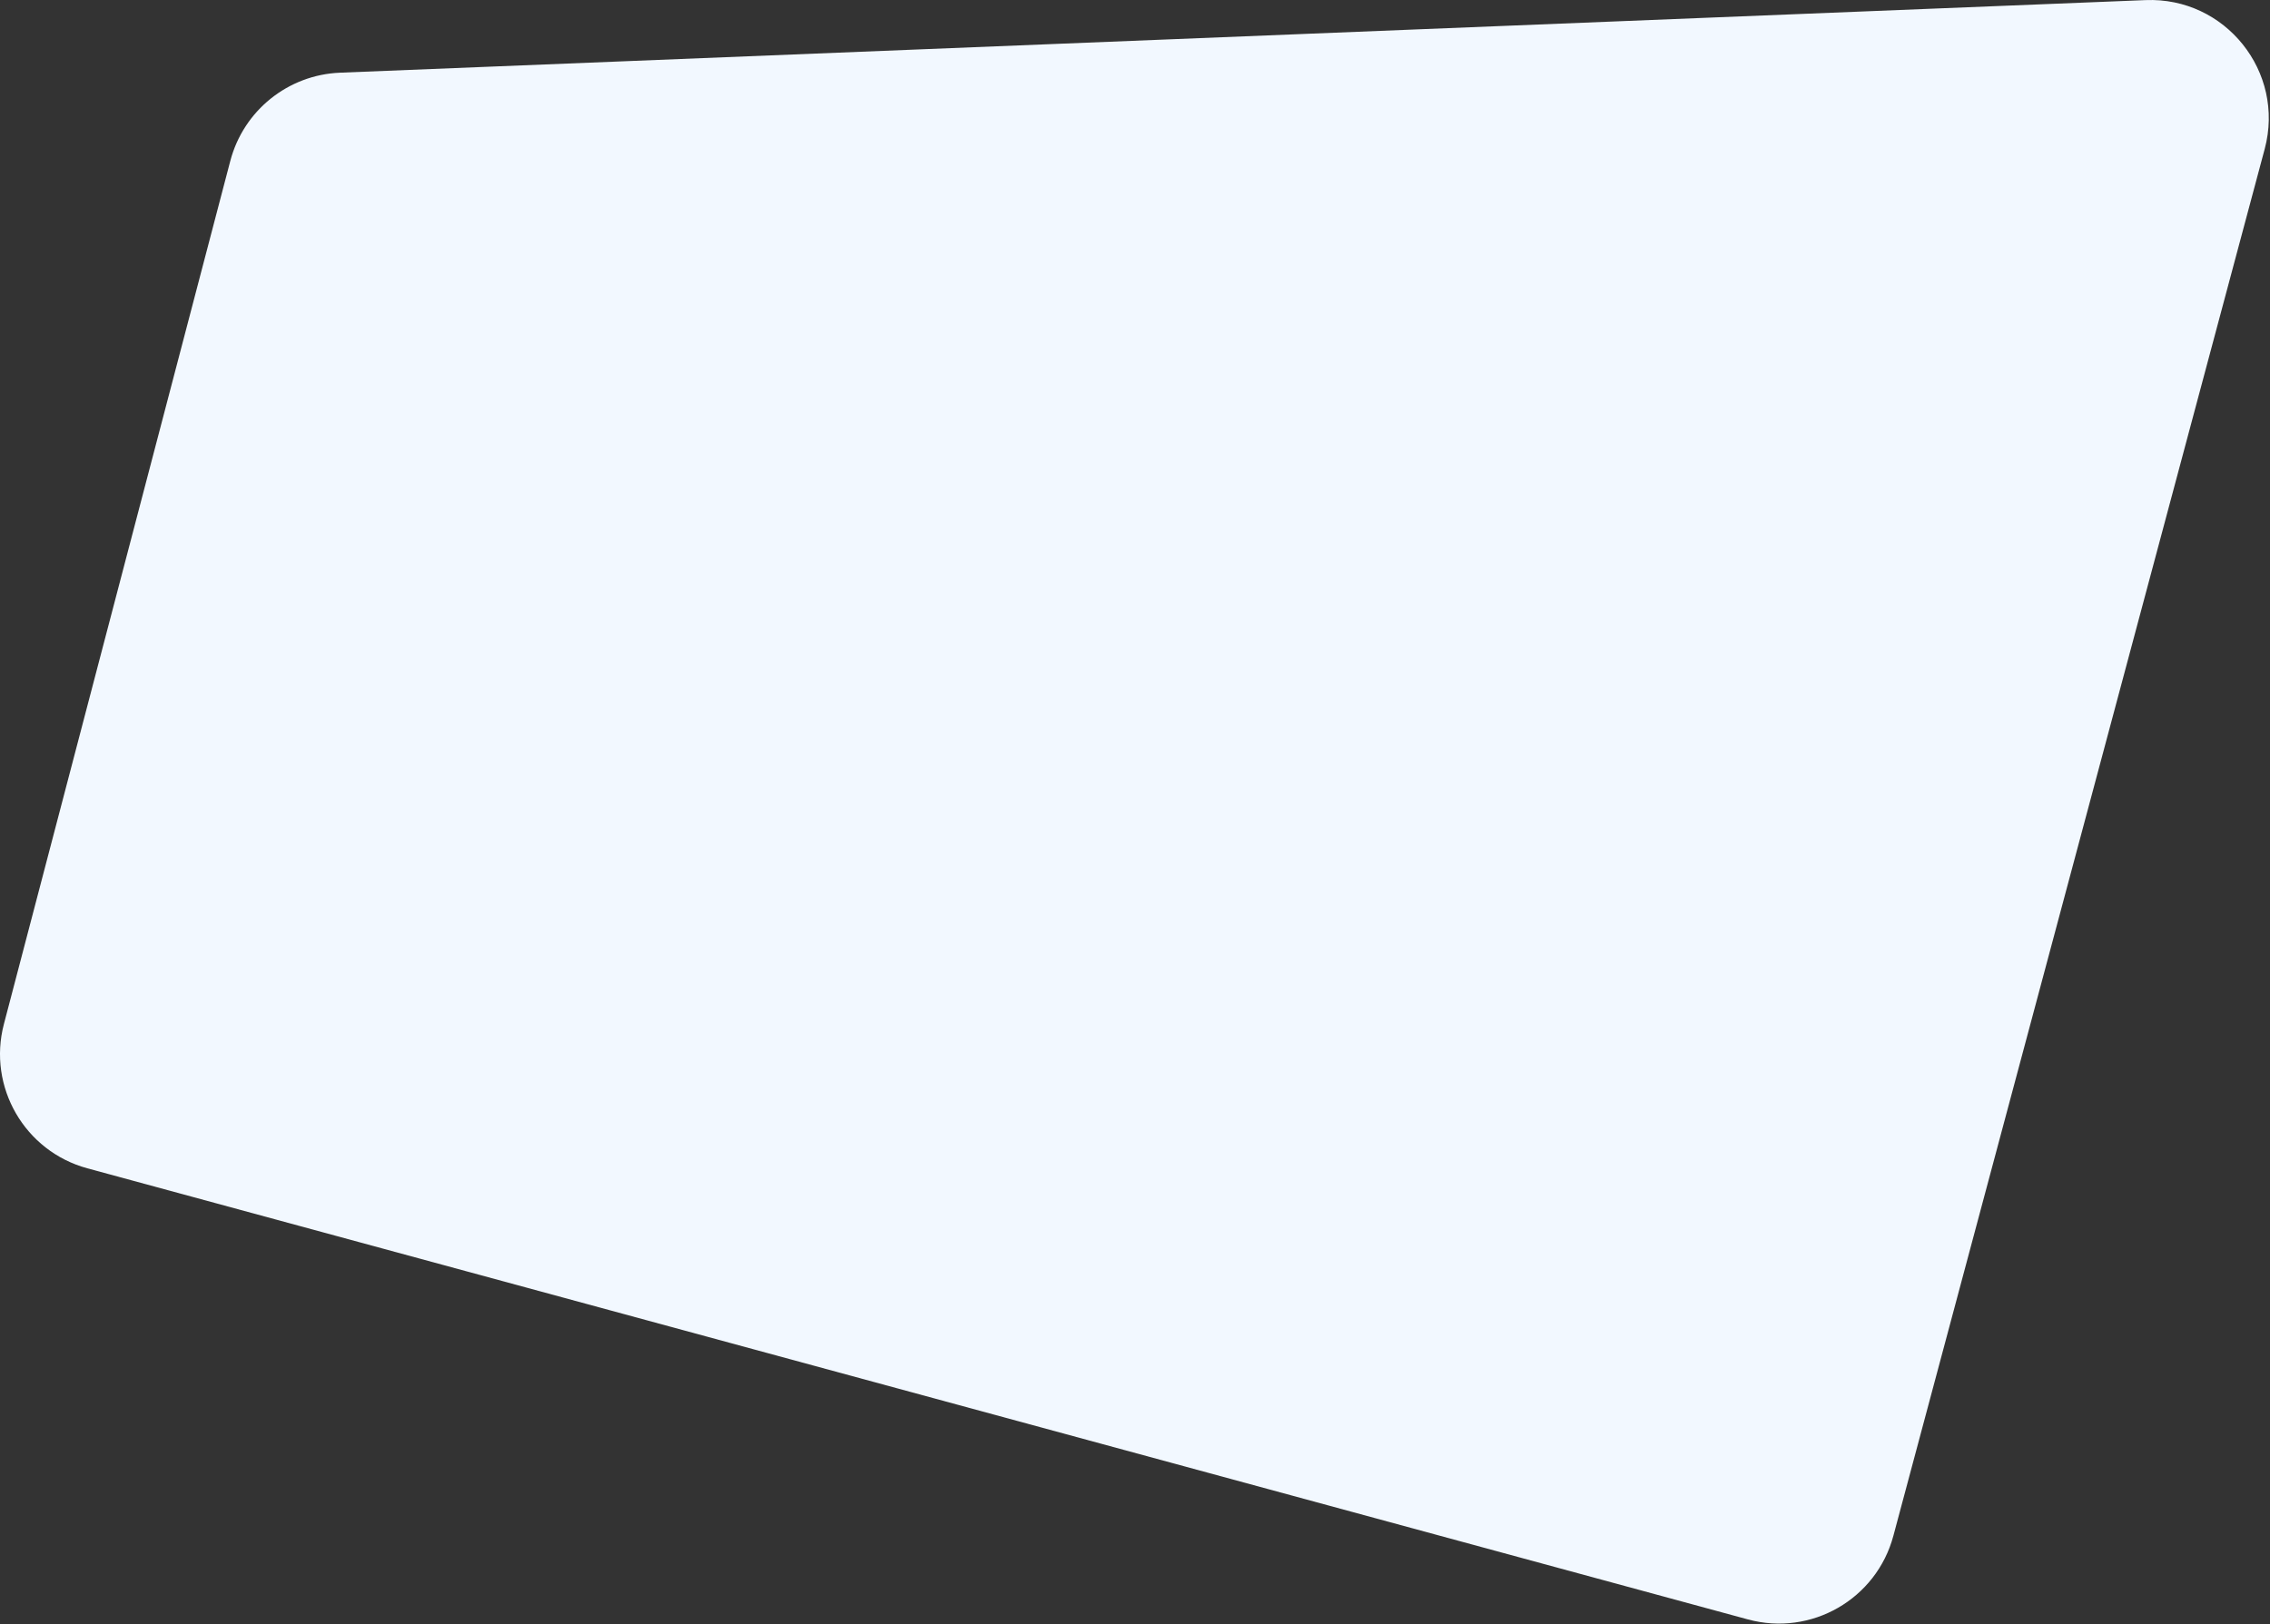
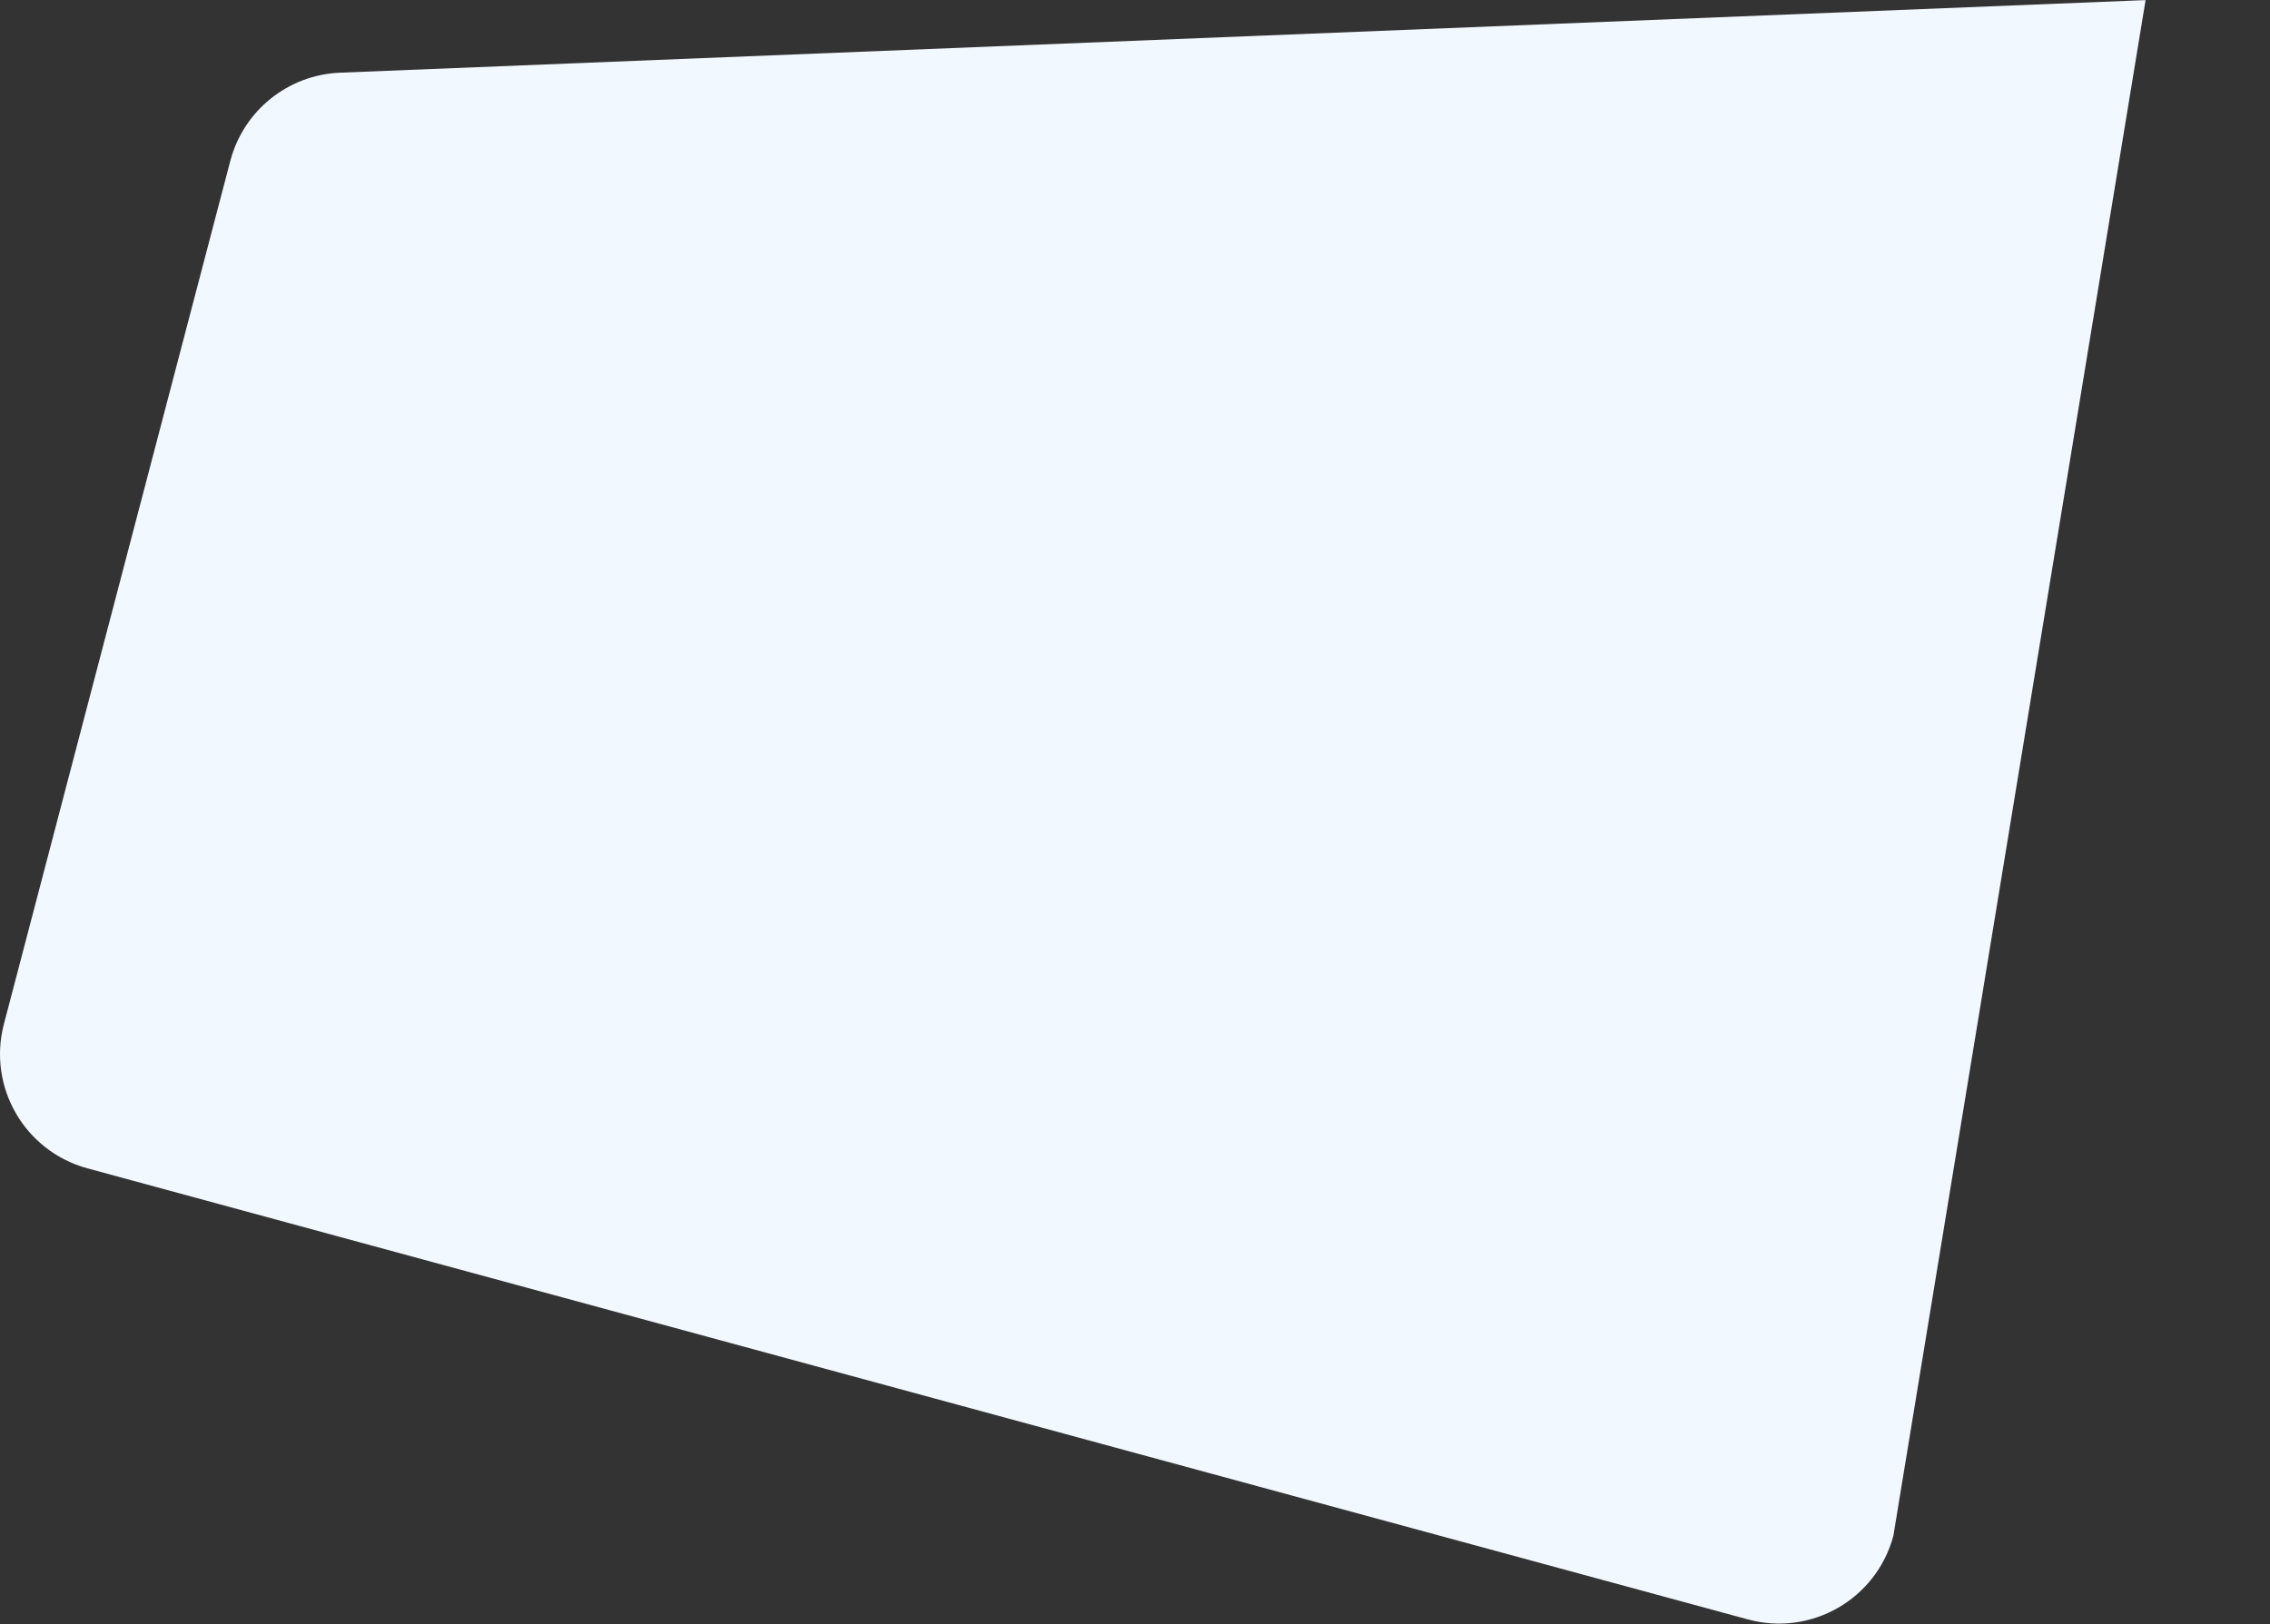
<svg xmlns="http://www.w3.org/2000/svg" xmlns:ns1="http://www.serif.com/" width="100%" height="100%" viewBox="0 0 767 549" version="1.1" xml:space="preserve" style="fill-rule:evenodd;clip-rule:evenodd;stroke-linejoin:round;stroke-miterlimit:2;">
  <rect x="0" y="0" width="767" height="549" fill="#333333" stroke="none" />
-   <rect id="Plan-de-travail1" ns1:id="Plan de travail1" x="0" y="0" width="766.594" height="548.732" style="fill:none;" />
  <g id="Plan-de-travail11" ns1:id="Plan de travail1">
    <g transform="matrix(1,0,0,1,-8.739,-2.149)">
-       <path d="M86.553,56.538C91.014,39.525 106.064,27.423 123.638,26.716L733.701,2.183C760.646,1.1 780.921,26.445 773.948,52.494L648.481,521.214C642.753,542.611 620.727,555.28 599.352,549.471L38.259,397.005C17.075,391.248 4.488,369.494 10.056,348.259L86.553,56.538Z" style="fill:rgb(242,248,255);fill-rule:nonzero;" />
+       <path d="M86.553,56.538C91.014,39.525 106.064,27.423 123.638,26.716L733.701,2.183L648.481,521.214C642.753,542.611 620.727,555.28 599.352,549.471L38.259,397.005C17.075,391.248 4.488,369.494 10.056,348.259L86.553,56.538Z" style="fill:rgb(242,248,255);fill-rule:nonzero;" />
    </g>
  </g>
</svg>